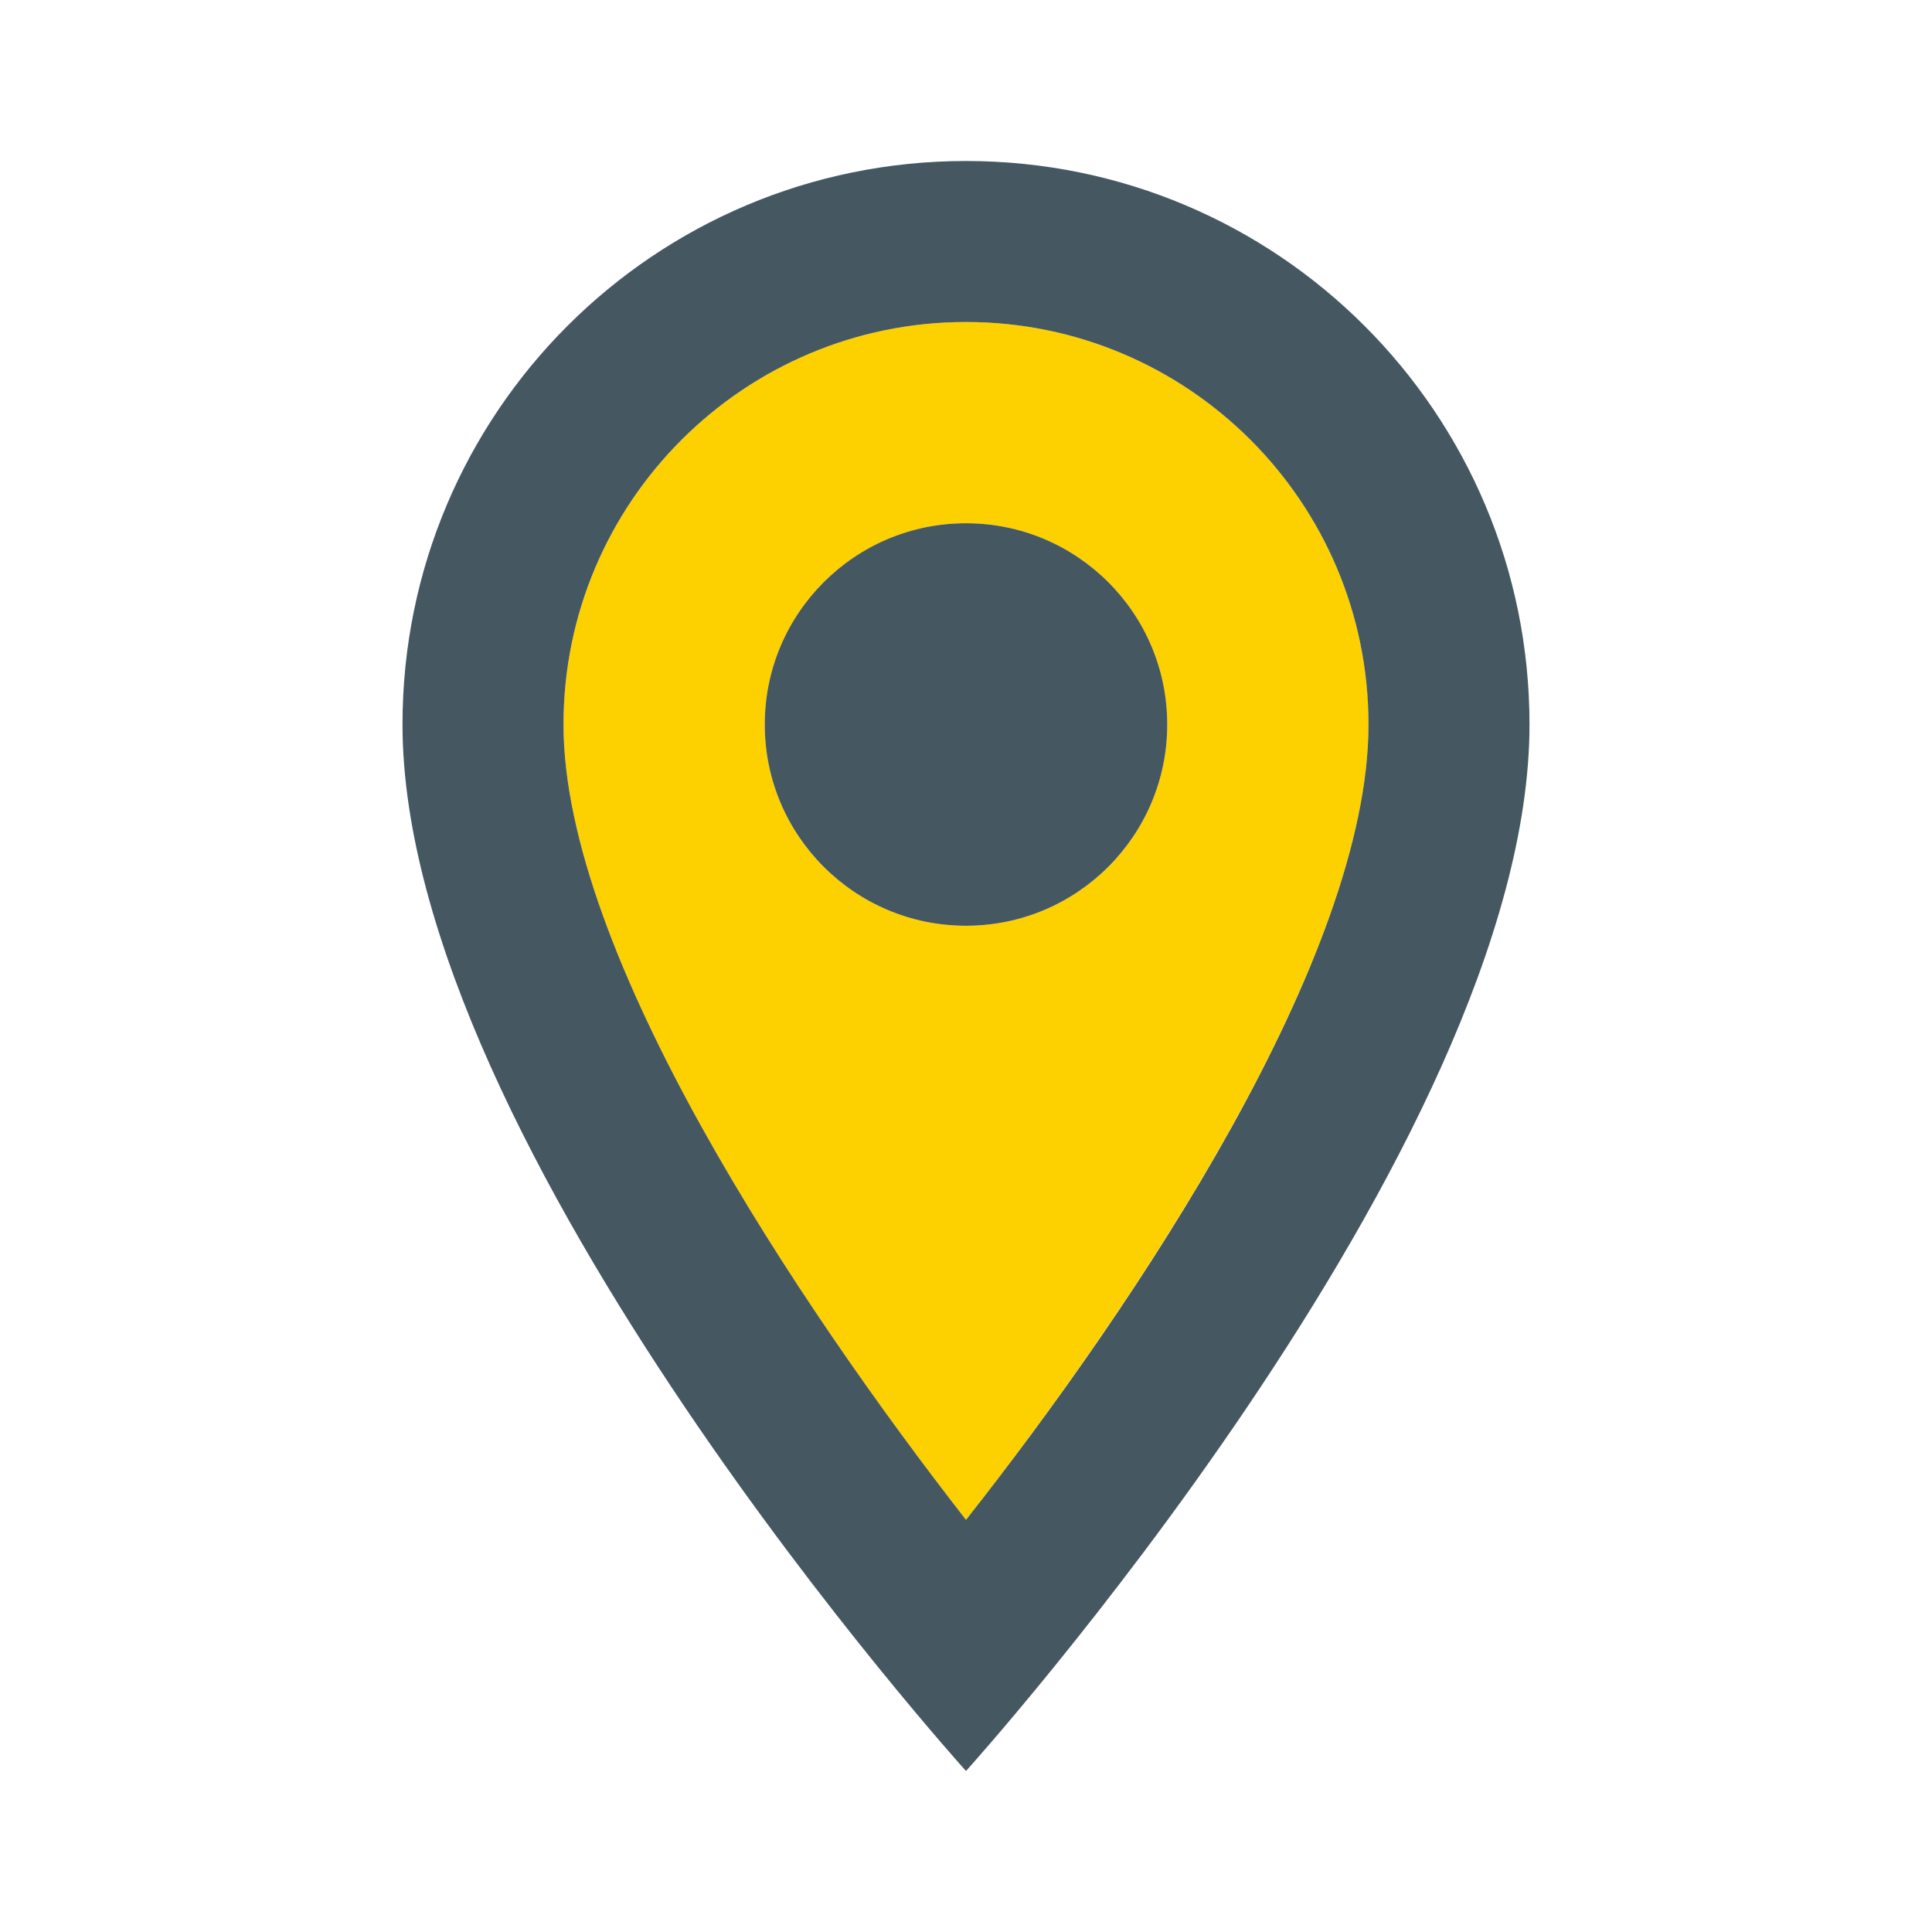
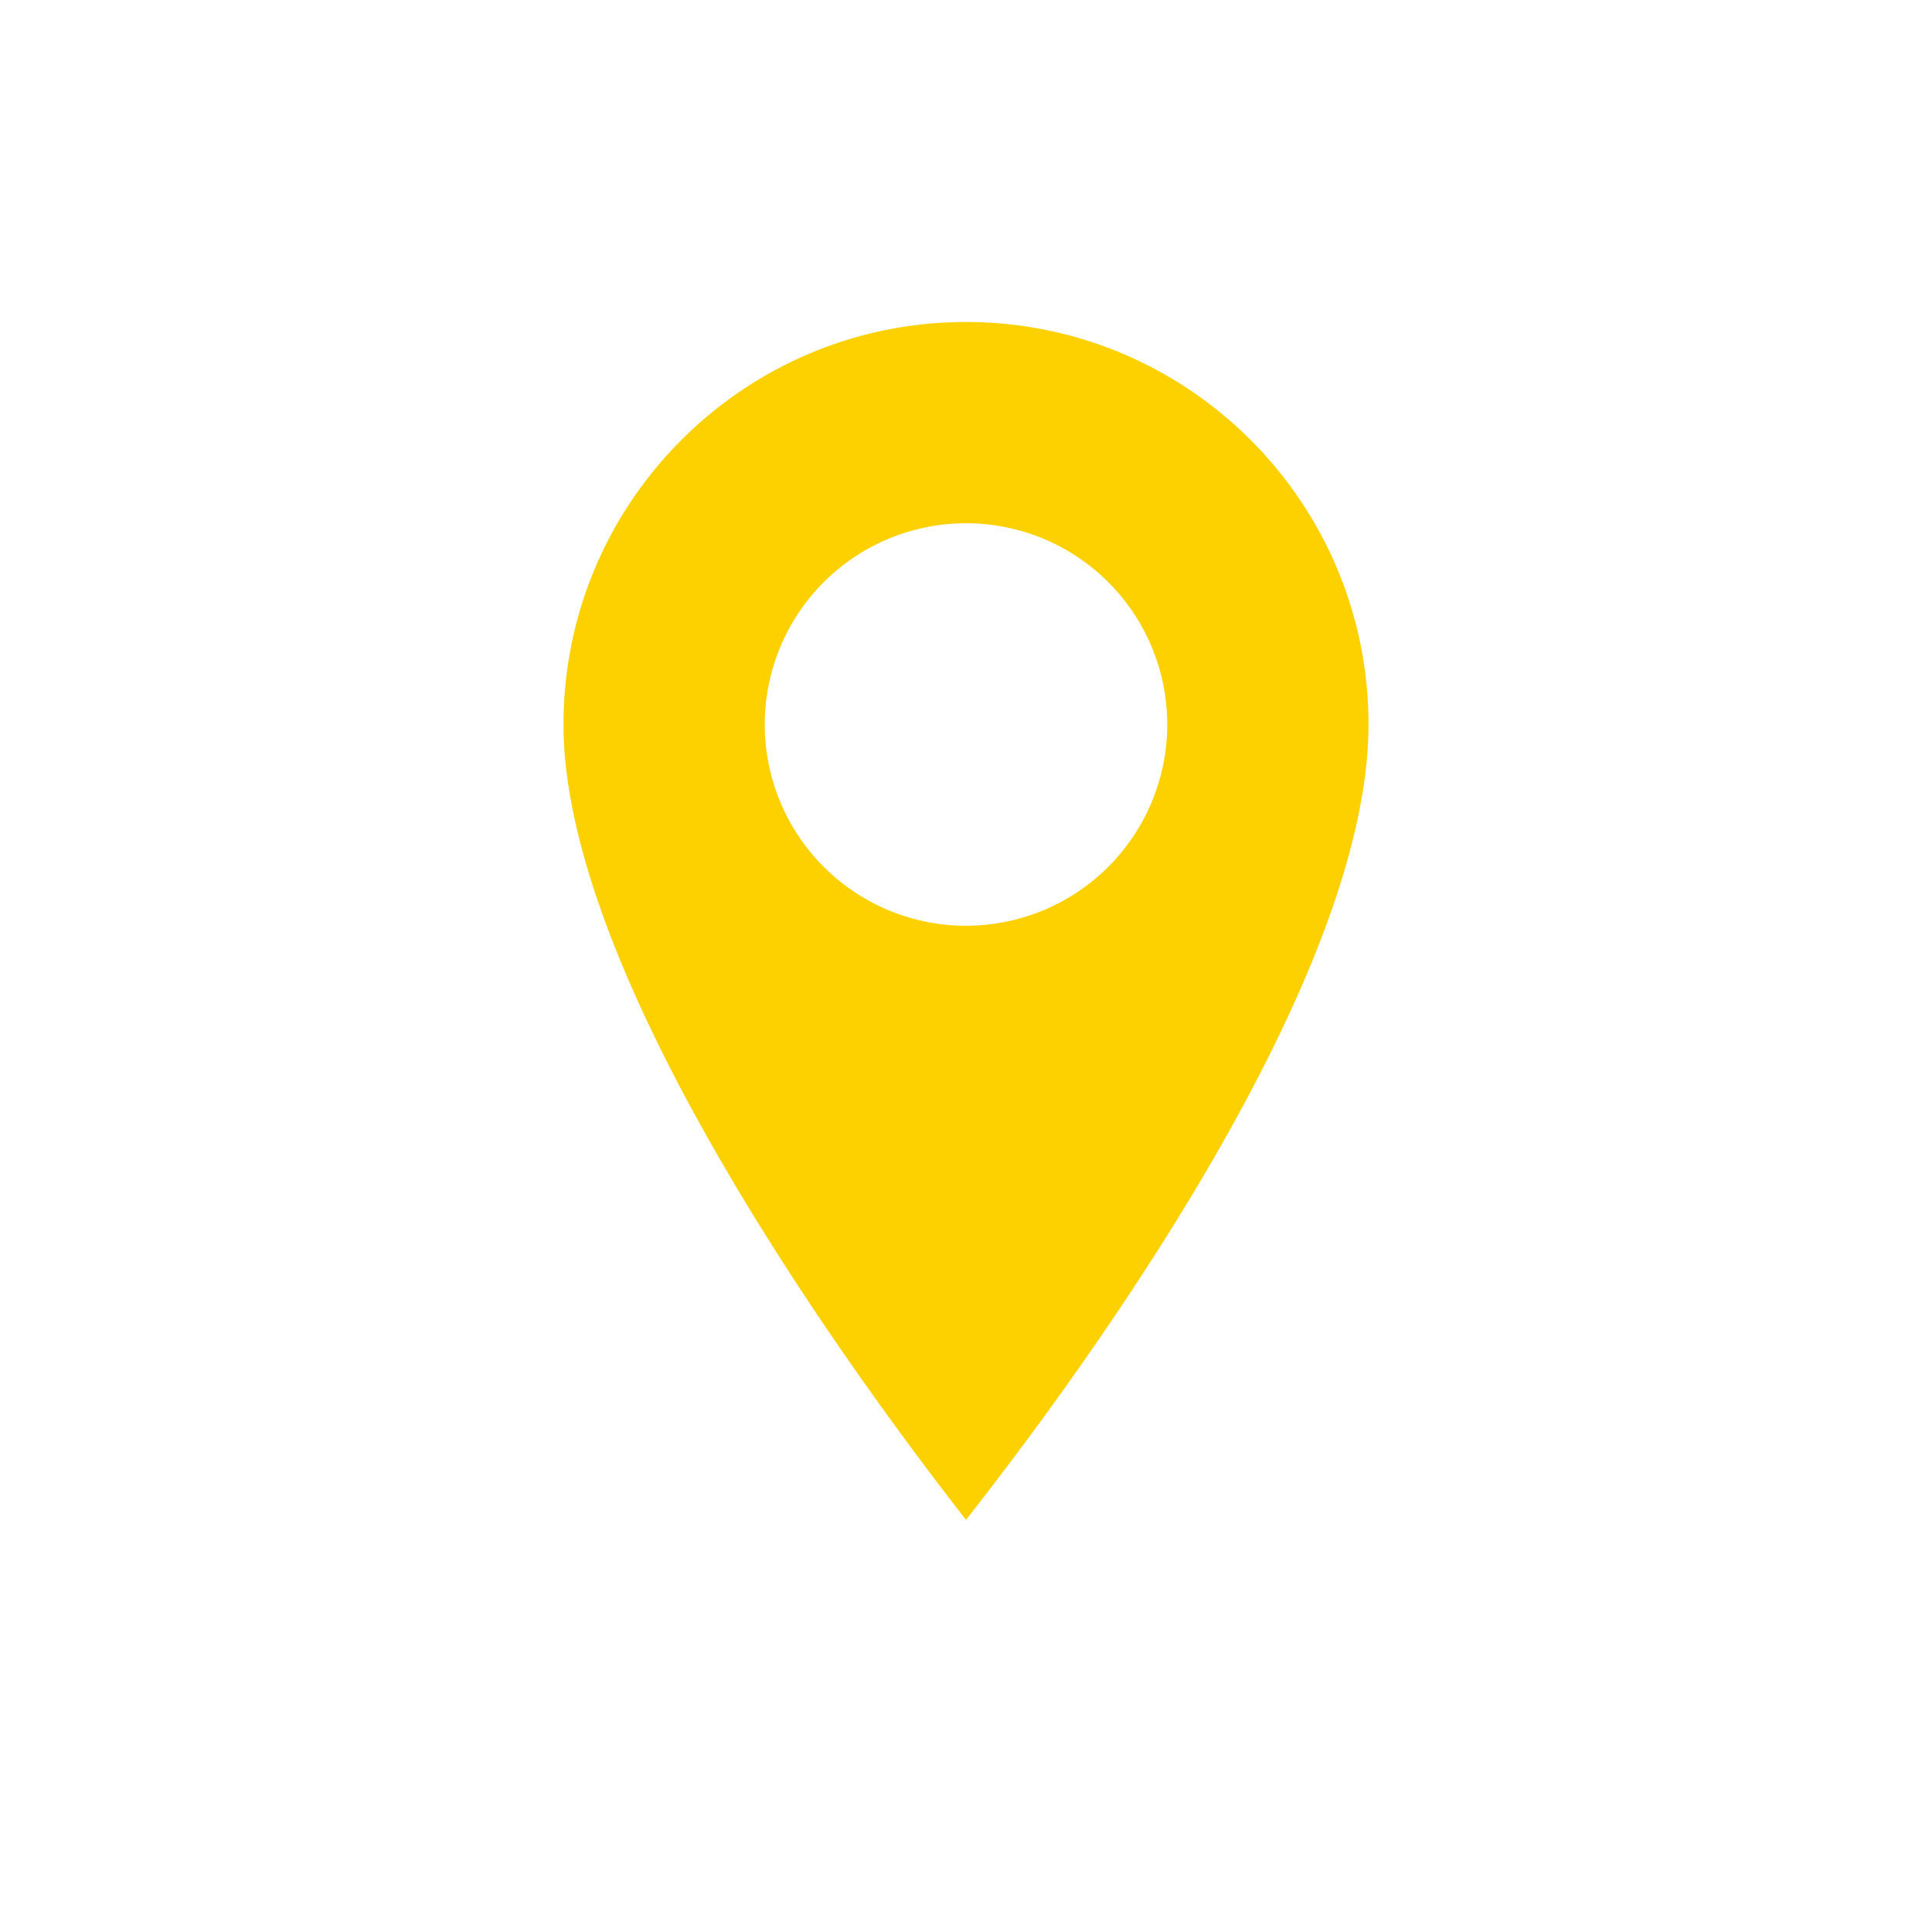
<svg xmlns="http://www.w3.org/2000/svg" version="1.1" x="0" y="0" width="36" height="36" xml:space="preserve" id="svg1460">
  <g id="g2636" transform="matrix(1.5 0 0 1.5 0 -18)">
    <g transform="translate(0 12)" id="Bounding_Boxes">
-       <path id="path1447" d="M0 0h24v24H0z" fill="none" />
-     </g>
+       </g>
    <path id="path1451" d="M12 16c-2.76 0-5 2.24-5 5 0 2.85 2.92 7.21 5 9.88 2.11-2.69 5-7 5-9.88 0-2.76-2.24-5-5-5zm0 7.5a2.5 2.5 0 0 1 0-5 2.5 2.5 0 0 1 0 5z" opacity="1" fill="#fdd100" fill-opacity="1" />
-     <path id="path1453" d="M12 14c-3.87 0-7 3.13-7 7 0 5.25 7 13 7 13s7-7.75 7-13c0-3.87-3.13-7-7-7zm-5 7c0-2.76 2.24-5 5-5s5 2.24 5 5c0 2.88-2.88 7.19-5 9.88-2.08-2.67-5-7.03-5-9.88z" fill="#455761" fill-opacity="1" />
-     <circle id="circle1455" r="2.5" cy="21" cx="12" fill="#455761" fill-opacity="1" />
  </g>
</svg>